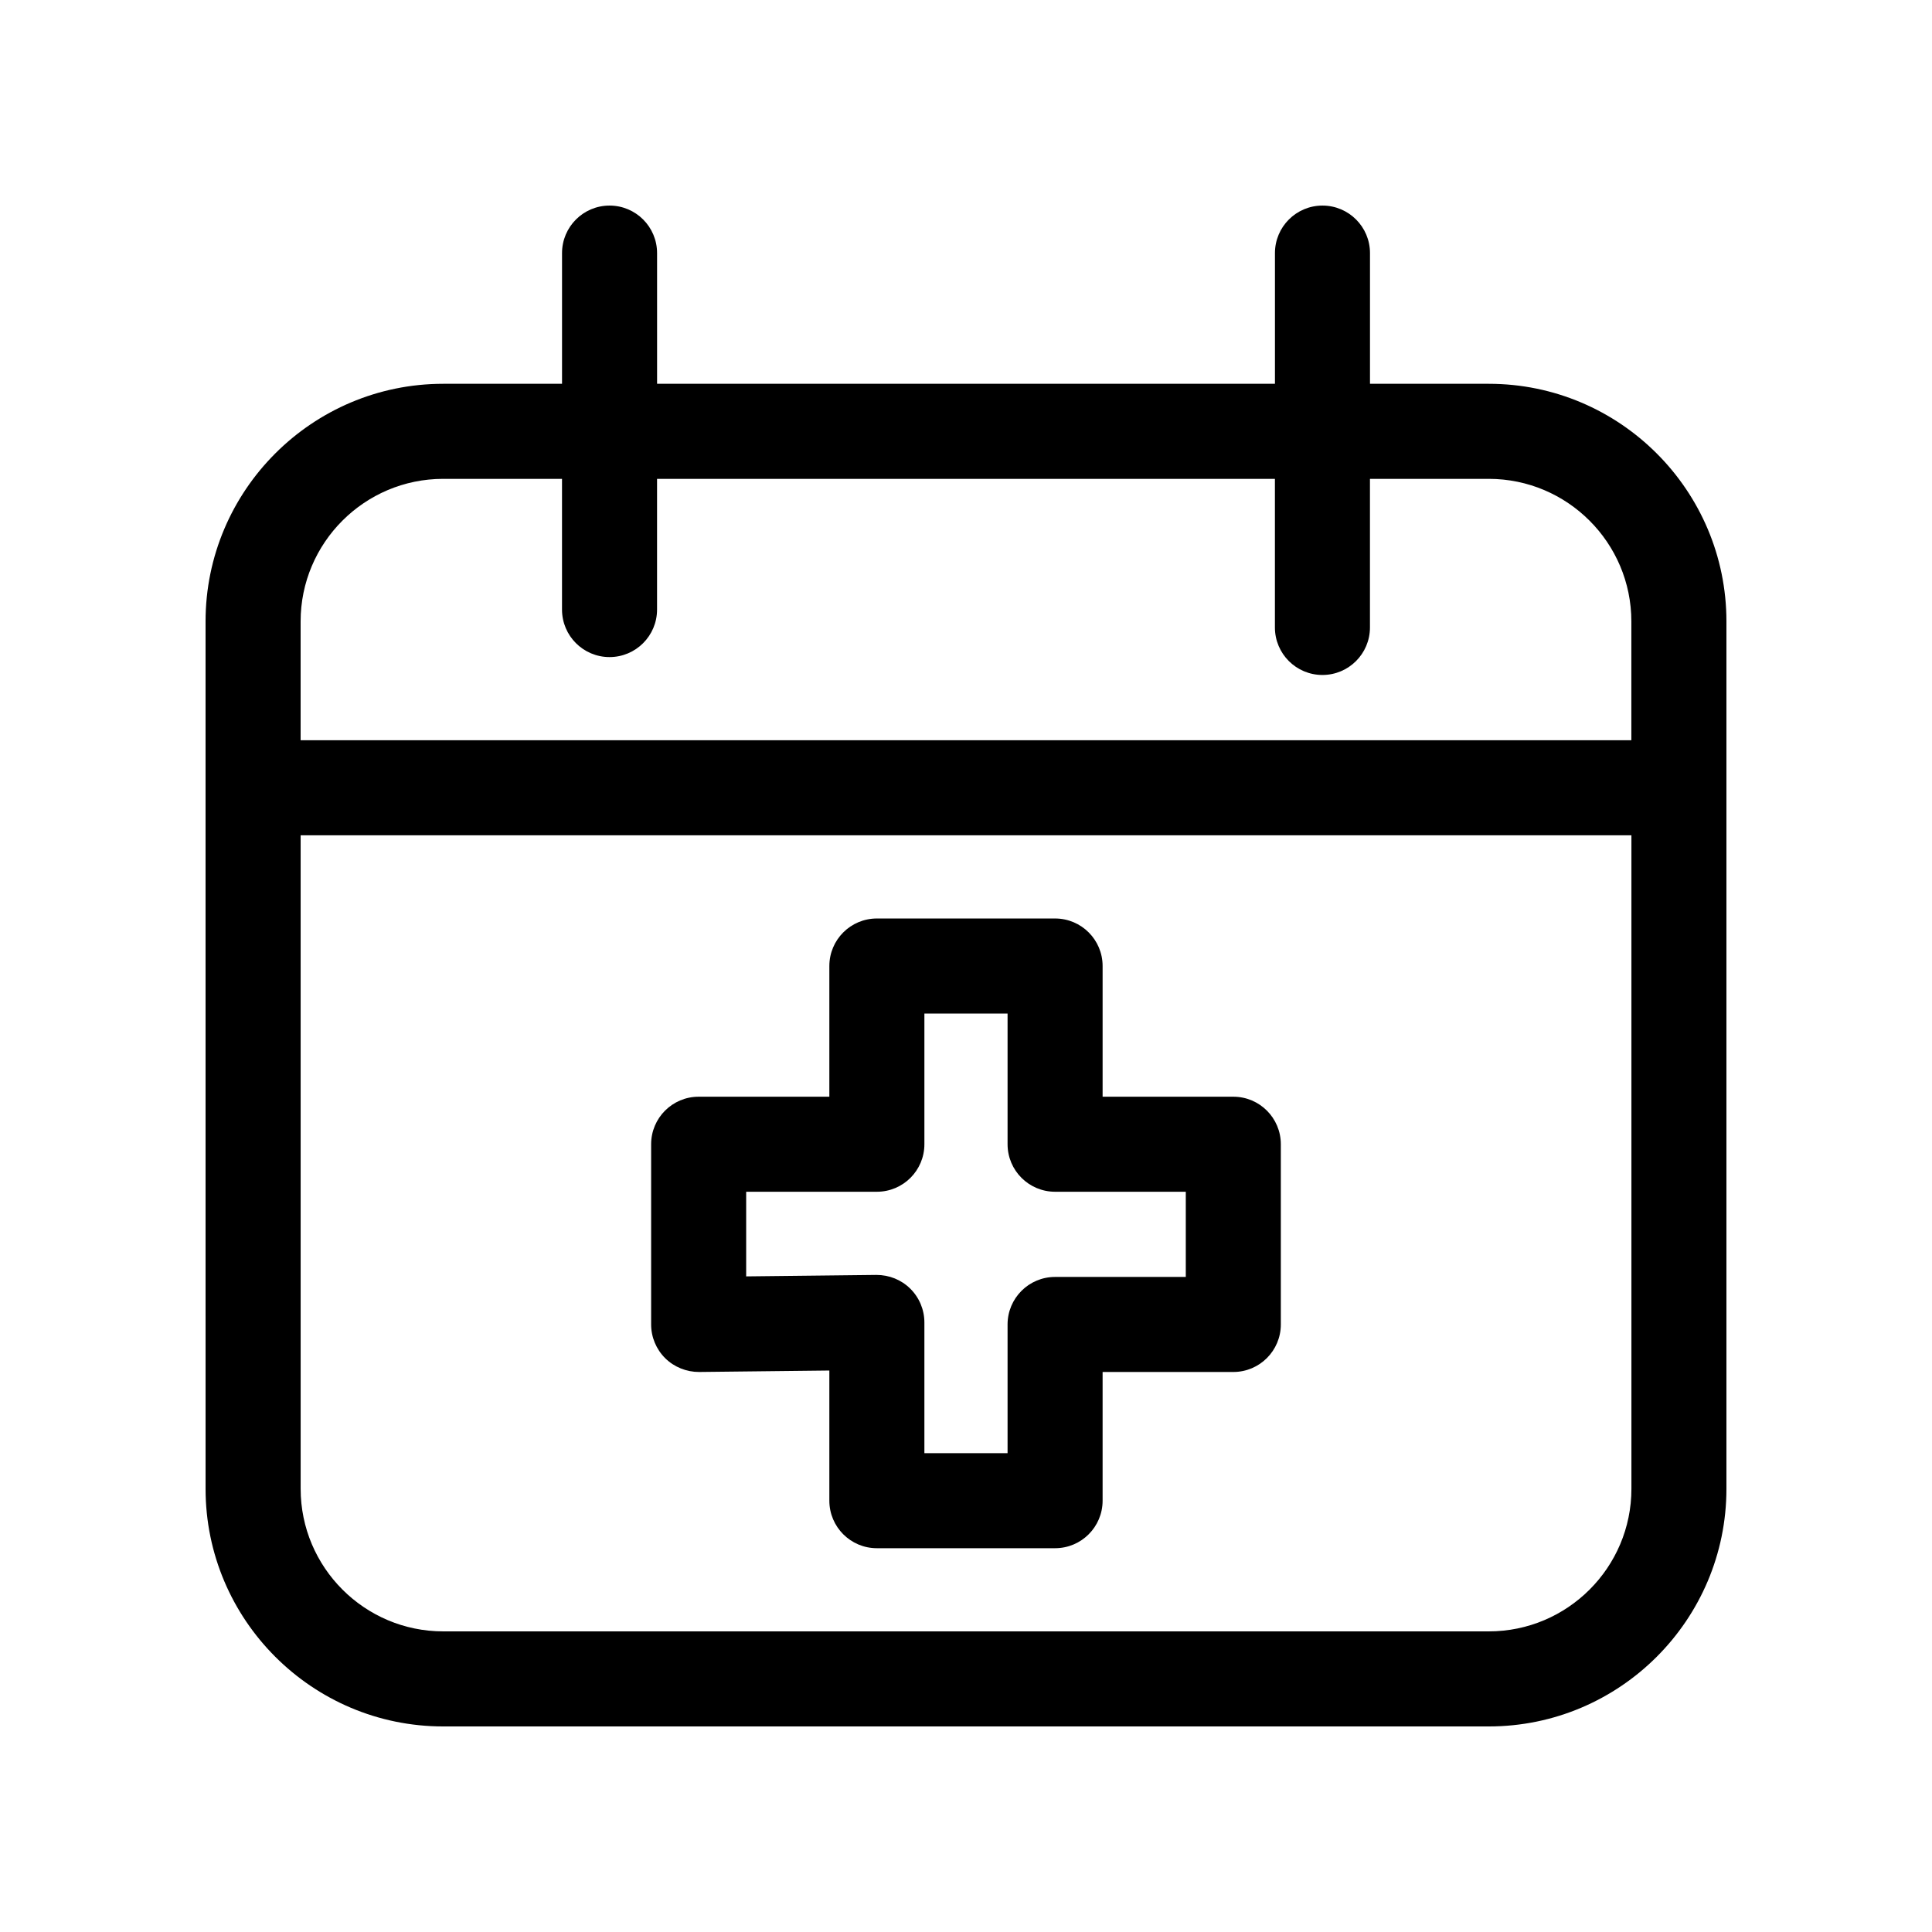
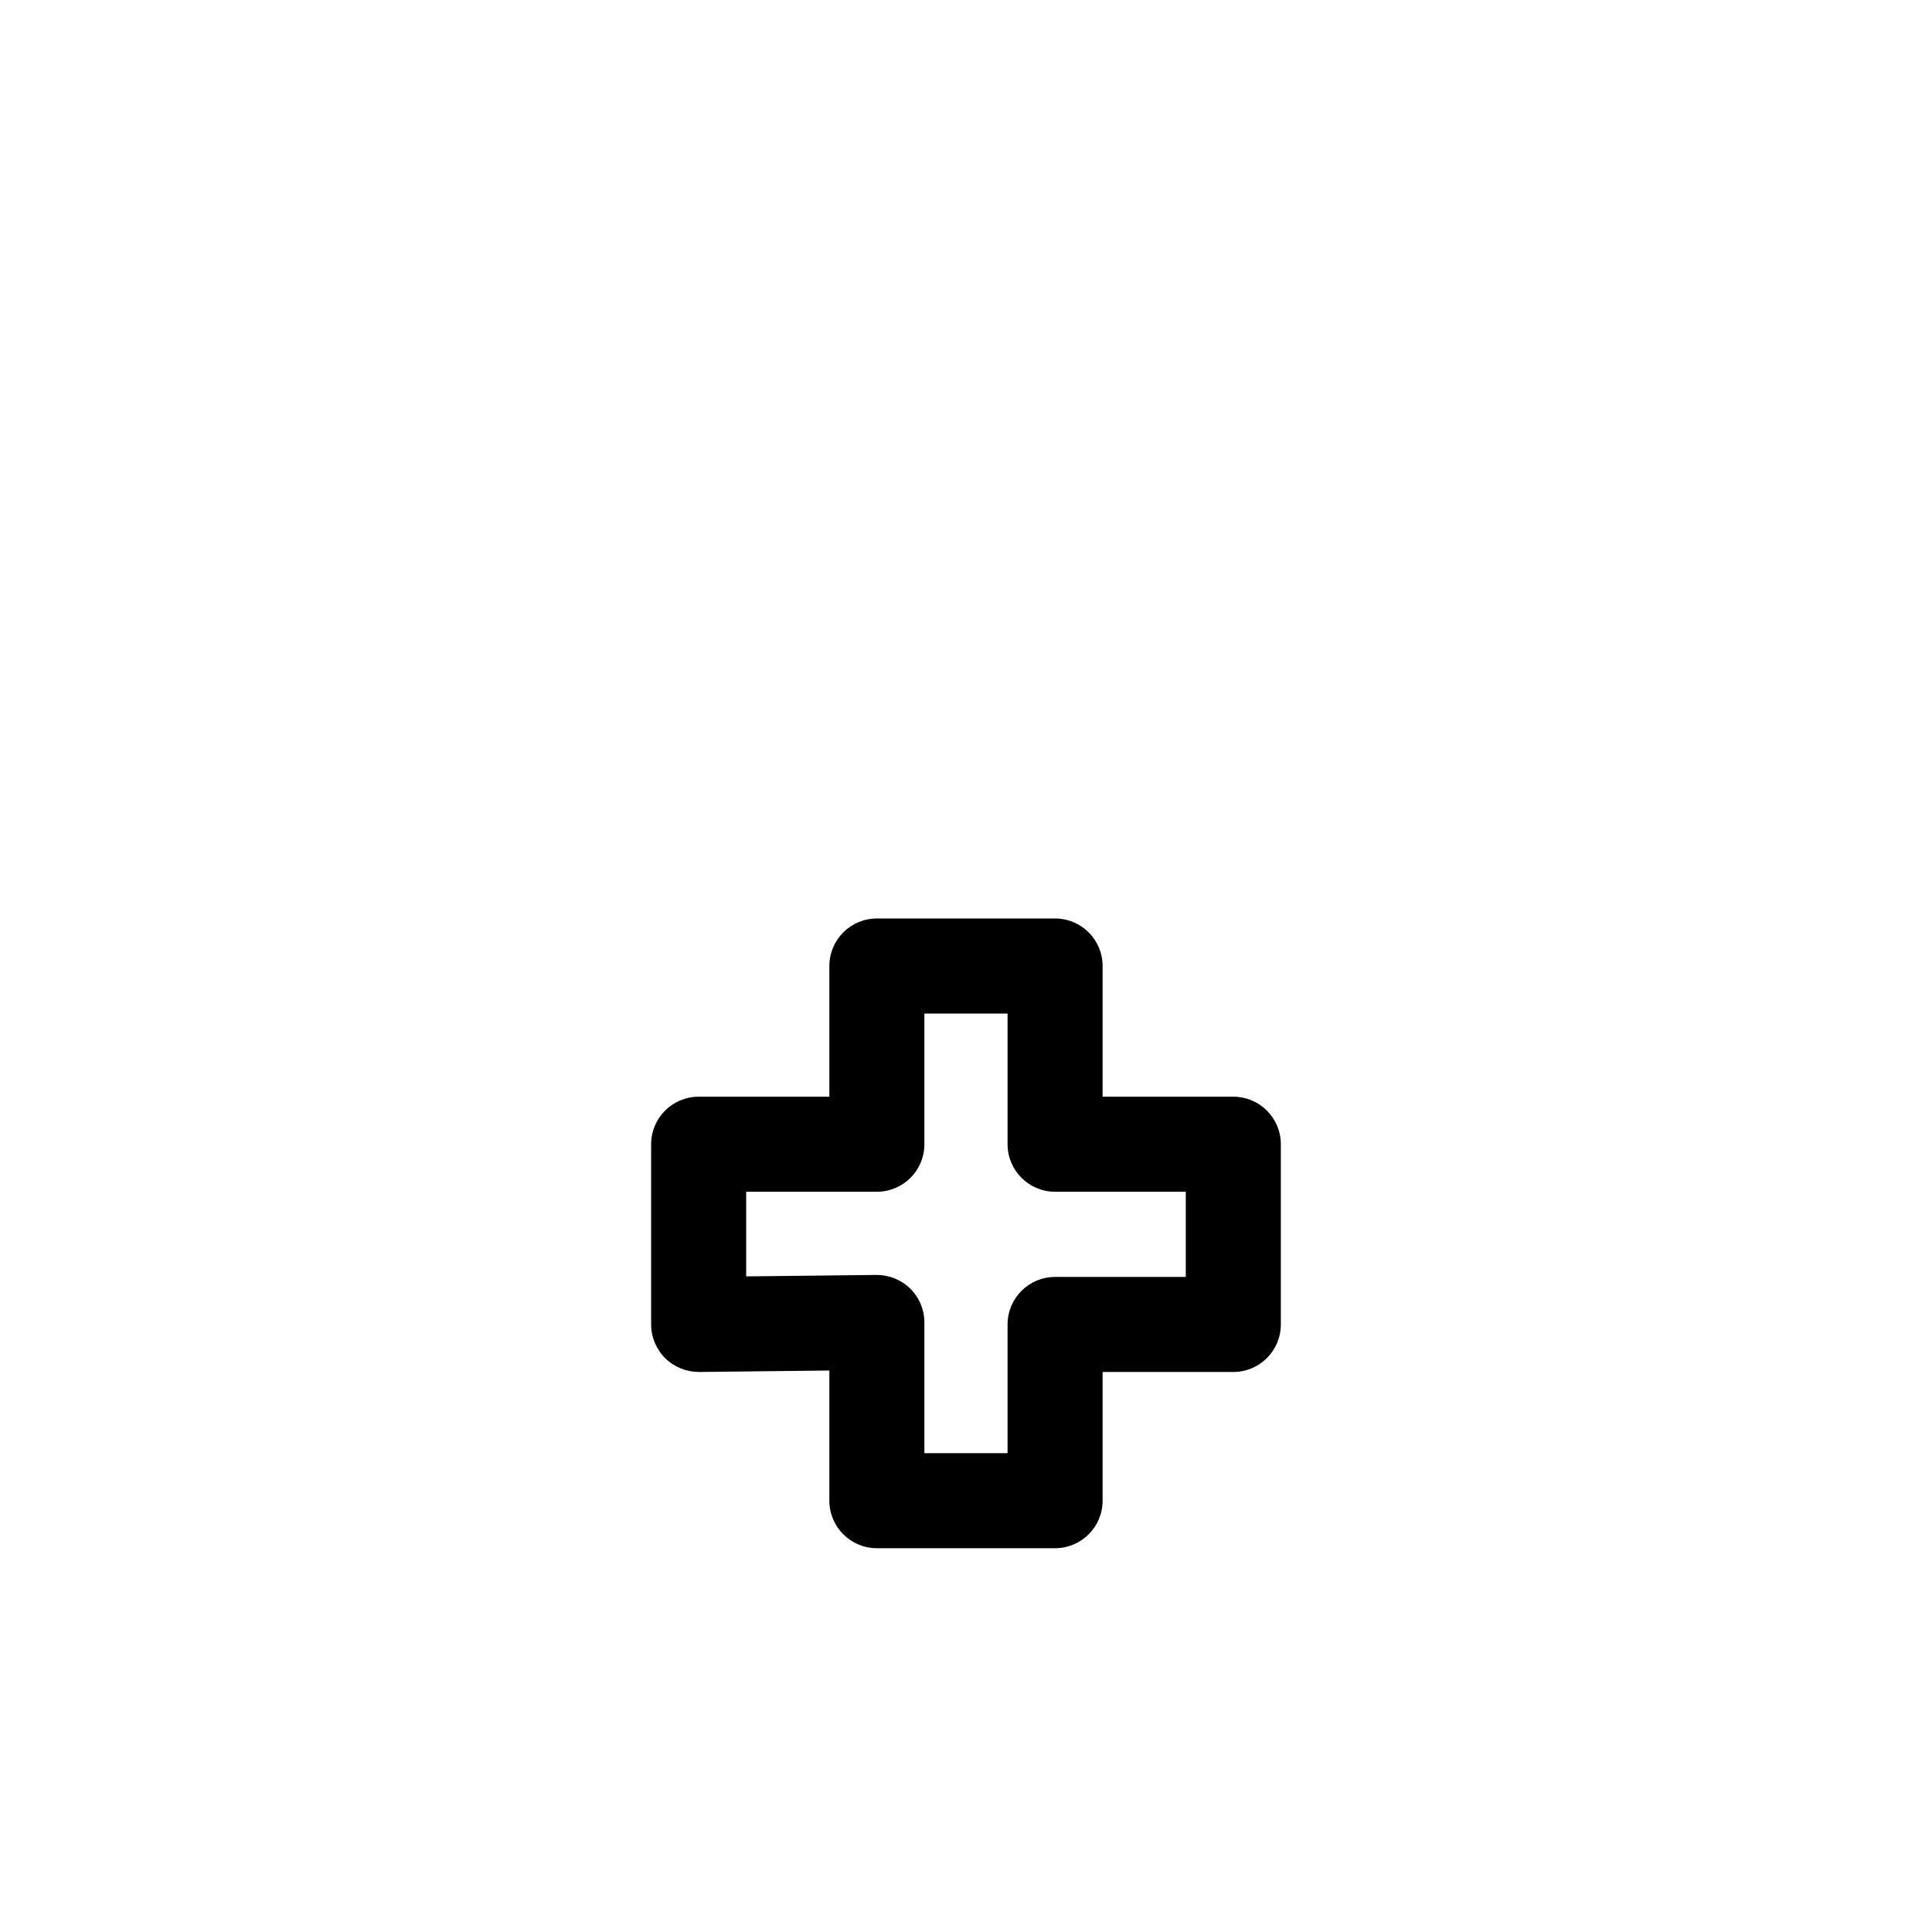
<svg xmlns="http://www.w3.org/2000/svg" fill="#000000" width="800px" height="800px" version="1.1" viewBox="144 144 512 512">
  <g>
-     <path d="m538.55 245.71h-31.488v-34.637c0-6.957-5.637-12.594-12.594-12.594-6.957 0-12.594 5.637-12.594 12.594v34.637h-163.74l-0.004-34.637c0-6.957-5.637-12.594-12.594-12.594-6.957 0-12.594 5.637-12.594 12.594v34.637h-31.492c-34.727 0-62.977 28.25-62.977 62.977l0.004 229.86c0 34.727 28.246 62.977 62.973 62.977h277.09c34.73 0 62.98-28.25 62.98-62.977v-229.86c0-34.727-28.25-62.977-62.977-62.977zm-277.1 25.191h31.488v34.637c0 6.957 5.637 12.594 12.594 12.594s12.594-5.637 12.594-12.594v-34.637h163.74v39.379c0 6.957 5.637 12.594 12.594 12.594s12.594-5.637 12.594-12.594v-39.379h31.488c20.836 0 37.785 16.949 37.785 37.785v31.488h-352.66v-31.488c0-20.84 16.949-37.785 37.785-37.785zm277.1 305.43h-277.09c-20.836 0-37.785-16.949-37.785-37.785l-0.004-173.18h352.67v173.18c0 20.836-16.949 37.785-37.785 37.785z" />
    <path d="m470.84 434.64h-34.637v-34.637c0-6.957-5.637-12.594-12.594-12.594h-47.23c-6.957 0-12.594 5.637-12.594 12.594v34.637h-34.637c-6.957 0-12.594 5.637-12.594 12.594v47.762c0 3.367 1.352 6.59 3.738 8.953 2.398 2.367 5.672 3.656 8.996 3.641l34.496-0.387v34.496c0 6.957 5.637 12.594 12.594 12.594h47.23c6.957 0 12.594-5.637 12.594-12.594v-34.109h34.637c6.957 0 12.594-5.637 12.594-12.594v-47.762c0-6.957-5.637-12.594-12.594-12.594zm-12.594 47.762h-34.637c-6.957 0-12.594 5.637-12.594 12.594v34.109h-22.043v-34.641c0-3.367-1.352-6.59-3.738-8.953-2.398-2.367-5.594-3.648-8.996-3.641l-34.496 0.387v-22.43h34.637c6.957 0 12.594-5.637 12.594-12.594v-34.637h22.043v34.637c0 6.957 5.637 12.594 12.594 12.594h34.637z" />
  </g>
</svg>